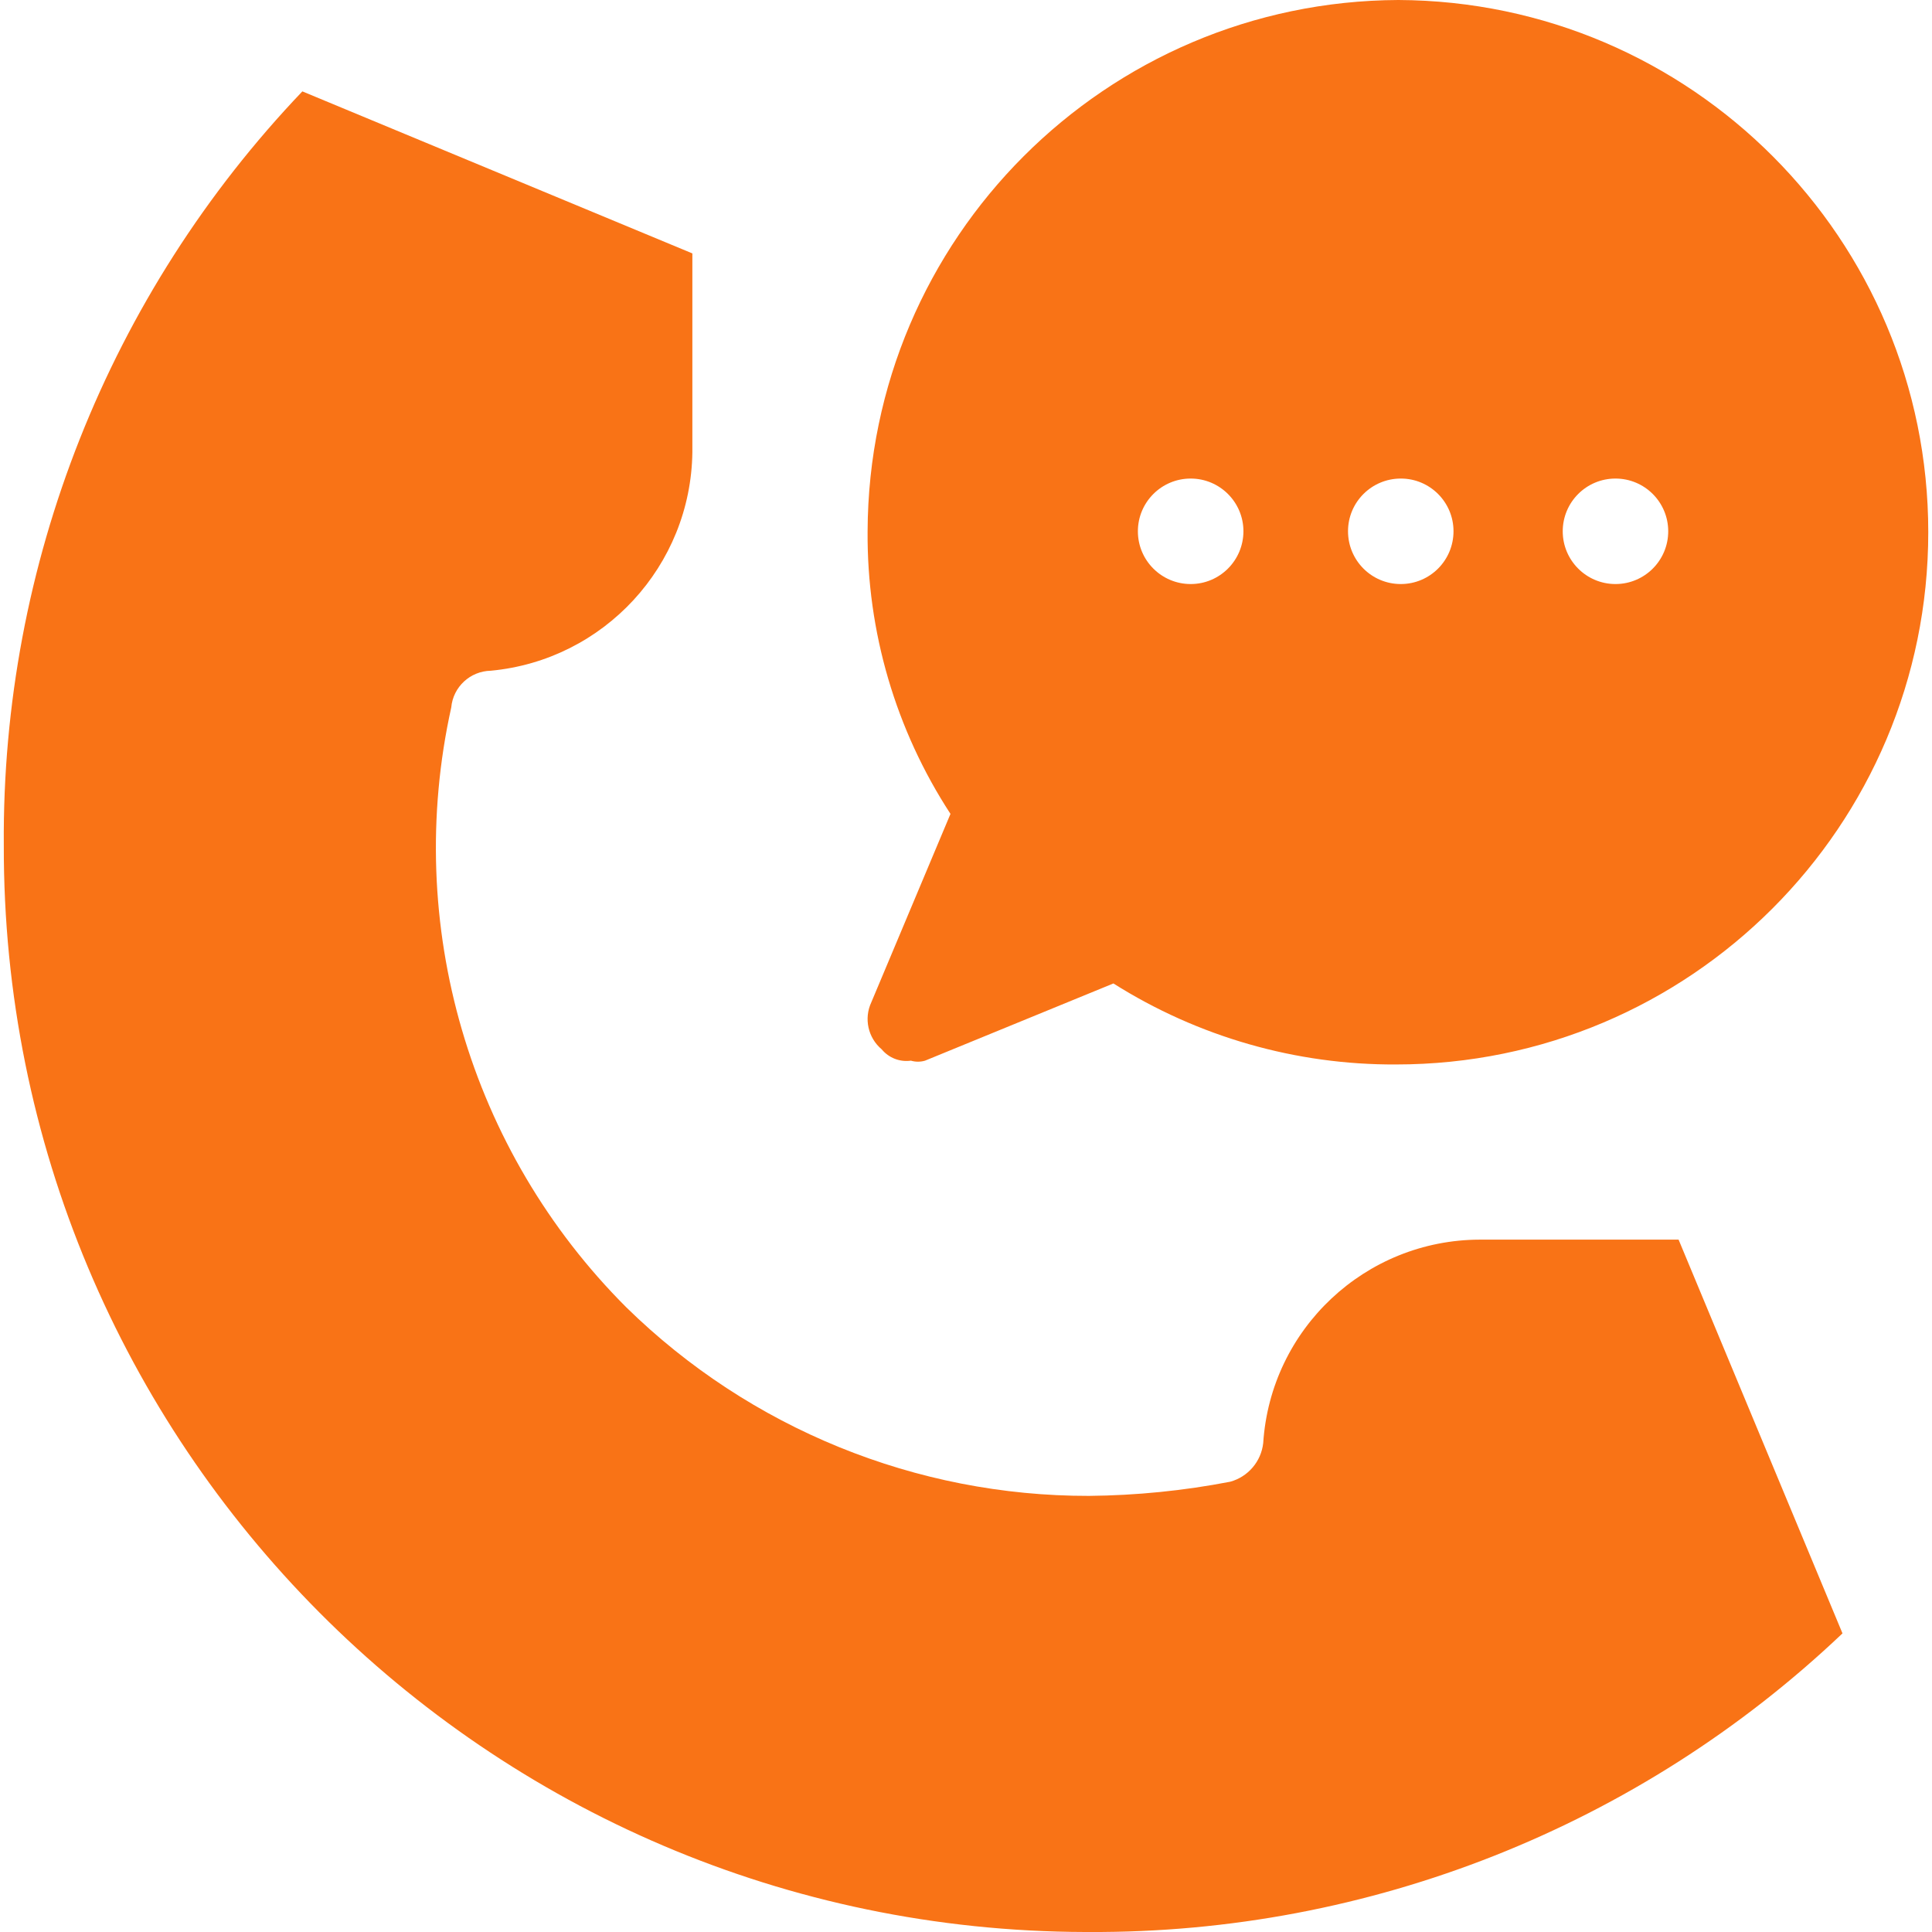
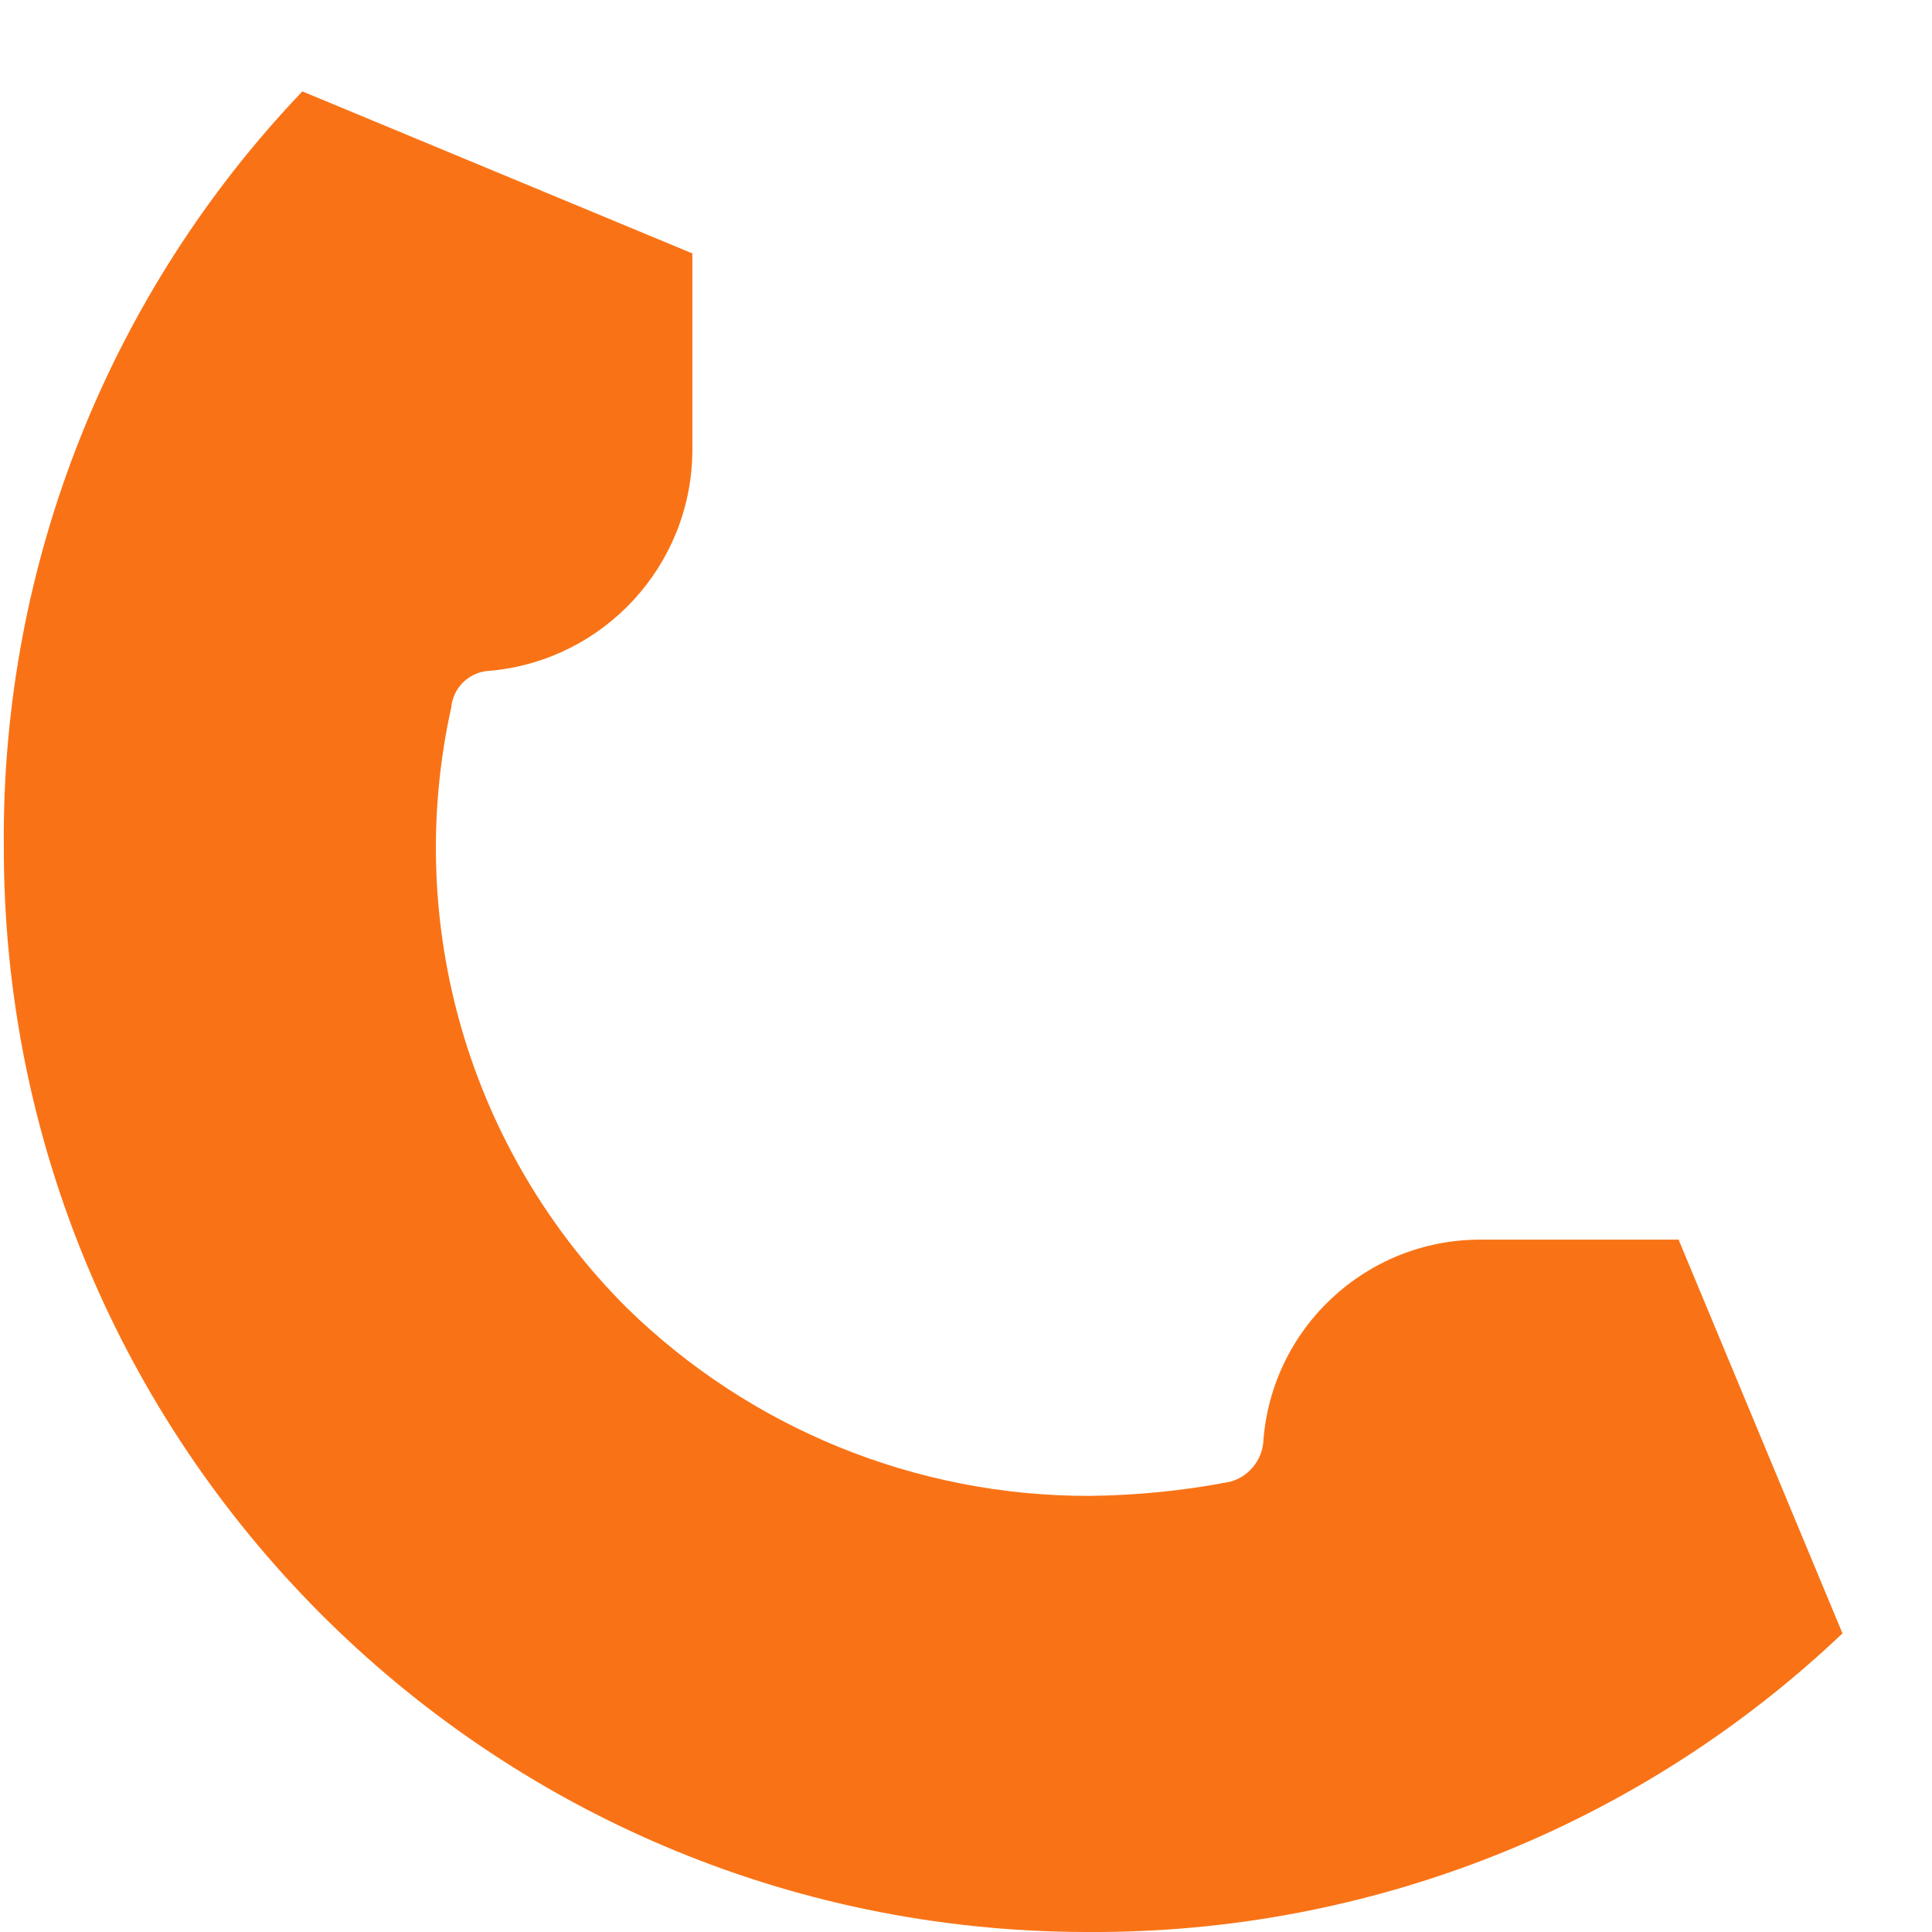
<svg xmlns="http://www.w3.org/2000/svg" width="30" height="30" viewBox="0 0 30 30" fill="none">
  <g clip-path="url(#clip0_7729_2913)">
-     <path d="M21.677 0C21.69 0 21.702 0 21.714 0C21.726 0 21.738 0 21.751 0H21.677Z" fill="#F97316" />
-     <path d="M21.714 0C17.17 0.02 13.488 3.701 13.472 8.25C13.46 9.807 13.908 11.333 14.759 12.638L13.53 15.563C13.412 15.815 13.478 16.115 13.691 16.294C13.802 16.428 13.973 16.494 14.145 16.47C14.216 16.491 14.292 16.491 14.364 16.47L17.289 15.271C18.602 16.1 20.125 16.537 21.677 16.529C26.242 16.529 29.942 12.829 29.942 8.264C29.942 3.712 26.261 0.02 21.714 0ZM18.489 9.069C18.036 9.069 17.669 8.702 17.669 8.25C17.669 7.798 18.036 7.431 18.488 7.431C18.488 7.431 18.488 7.431 18.489 7.431C18.941 7.431 19.308 7.798 19.308 8.25C19.307 8.702 18.941 9.069 18.489 9.069ZM21.751 9.069C21.751 9.069 21.751 9.069 21.751 9.069C21.298 9.069 20.932 8.702 20.932 8.249C20.932 7.797 21.299 7.431 21.751 7.431C22.203 7.43 22.57 7.797 22.57 8.249C22.57 8.702 22.204 9.069 21.751 9.069ZM25.085 9.069C24.633 9.069 24.266 8.702 24.266 8.25C24.266 7.798 24.632 7.431 25.085 7.431C25.085 7.431 25.085 7.431 25.085 7.431C25.538 7.431 25.904 7.798 25.904 8.25C25.904 8.702 25.538 9.069 25.085 9.069Z" fill="#F97316" />
+     <path d="M21.677 0C21.69 0 21.702 0 21.714 0H21.677Z" fill="#F97316" />
    <path d="M26.065 19.249H22.979C21.201 19.253 19.73 20.634 19.615 22.409C19.583 22.694 19.38 22.932 19.103 23.008C18.38 23.148 17.645 23.221 16.909 23.228C14.224 23.232 11.645 22.181 9.727 20.302C7.288 17.865 6.262 14.351 7.007 10.985C7.036 10.666 7.301 10.421 7.621 10.415C9.378 10.25 10.729 8.786 10.751 7.021V3.935L4.695 1.419C1.69 4.57 0.027 8.766 0.059 13.12C0.035 22.418 7.552 29.976 16.85 30C16.87 30 16.89 30 16.909 30C21.262 30.022 25.454 28.361 28.61 25.363L26.065 19.249Z" fill="#F97316" />
  </g>
  <defs>
    <clipPath id="clip0_7729_2913">
      <rect width="30" height="30" fill="white" />
    </clipPath>
  </defs>
</svg>